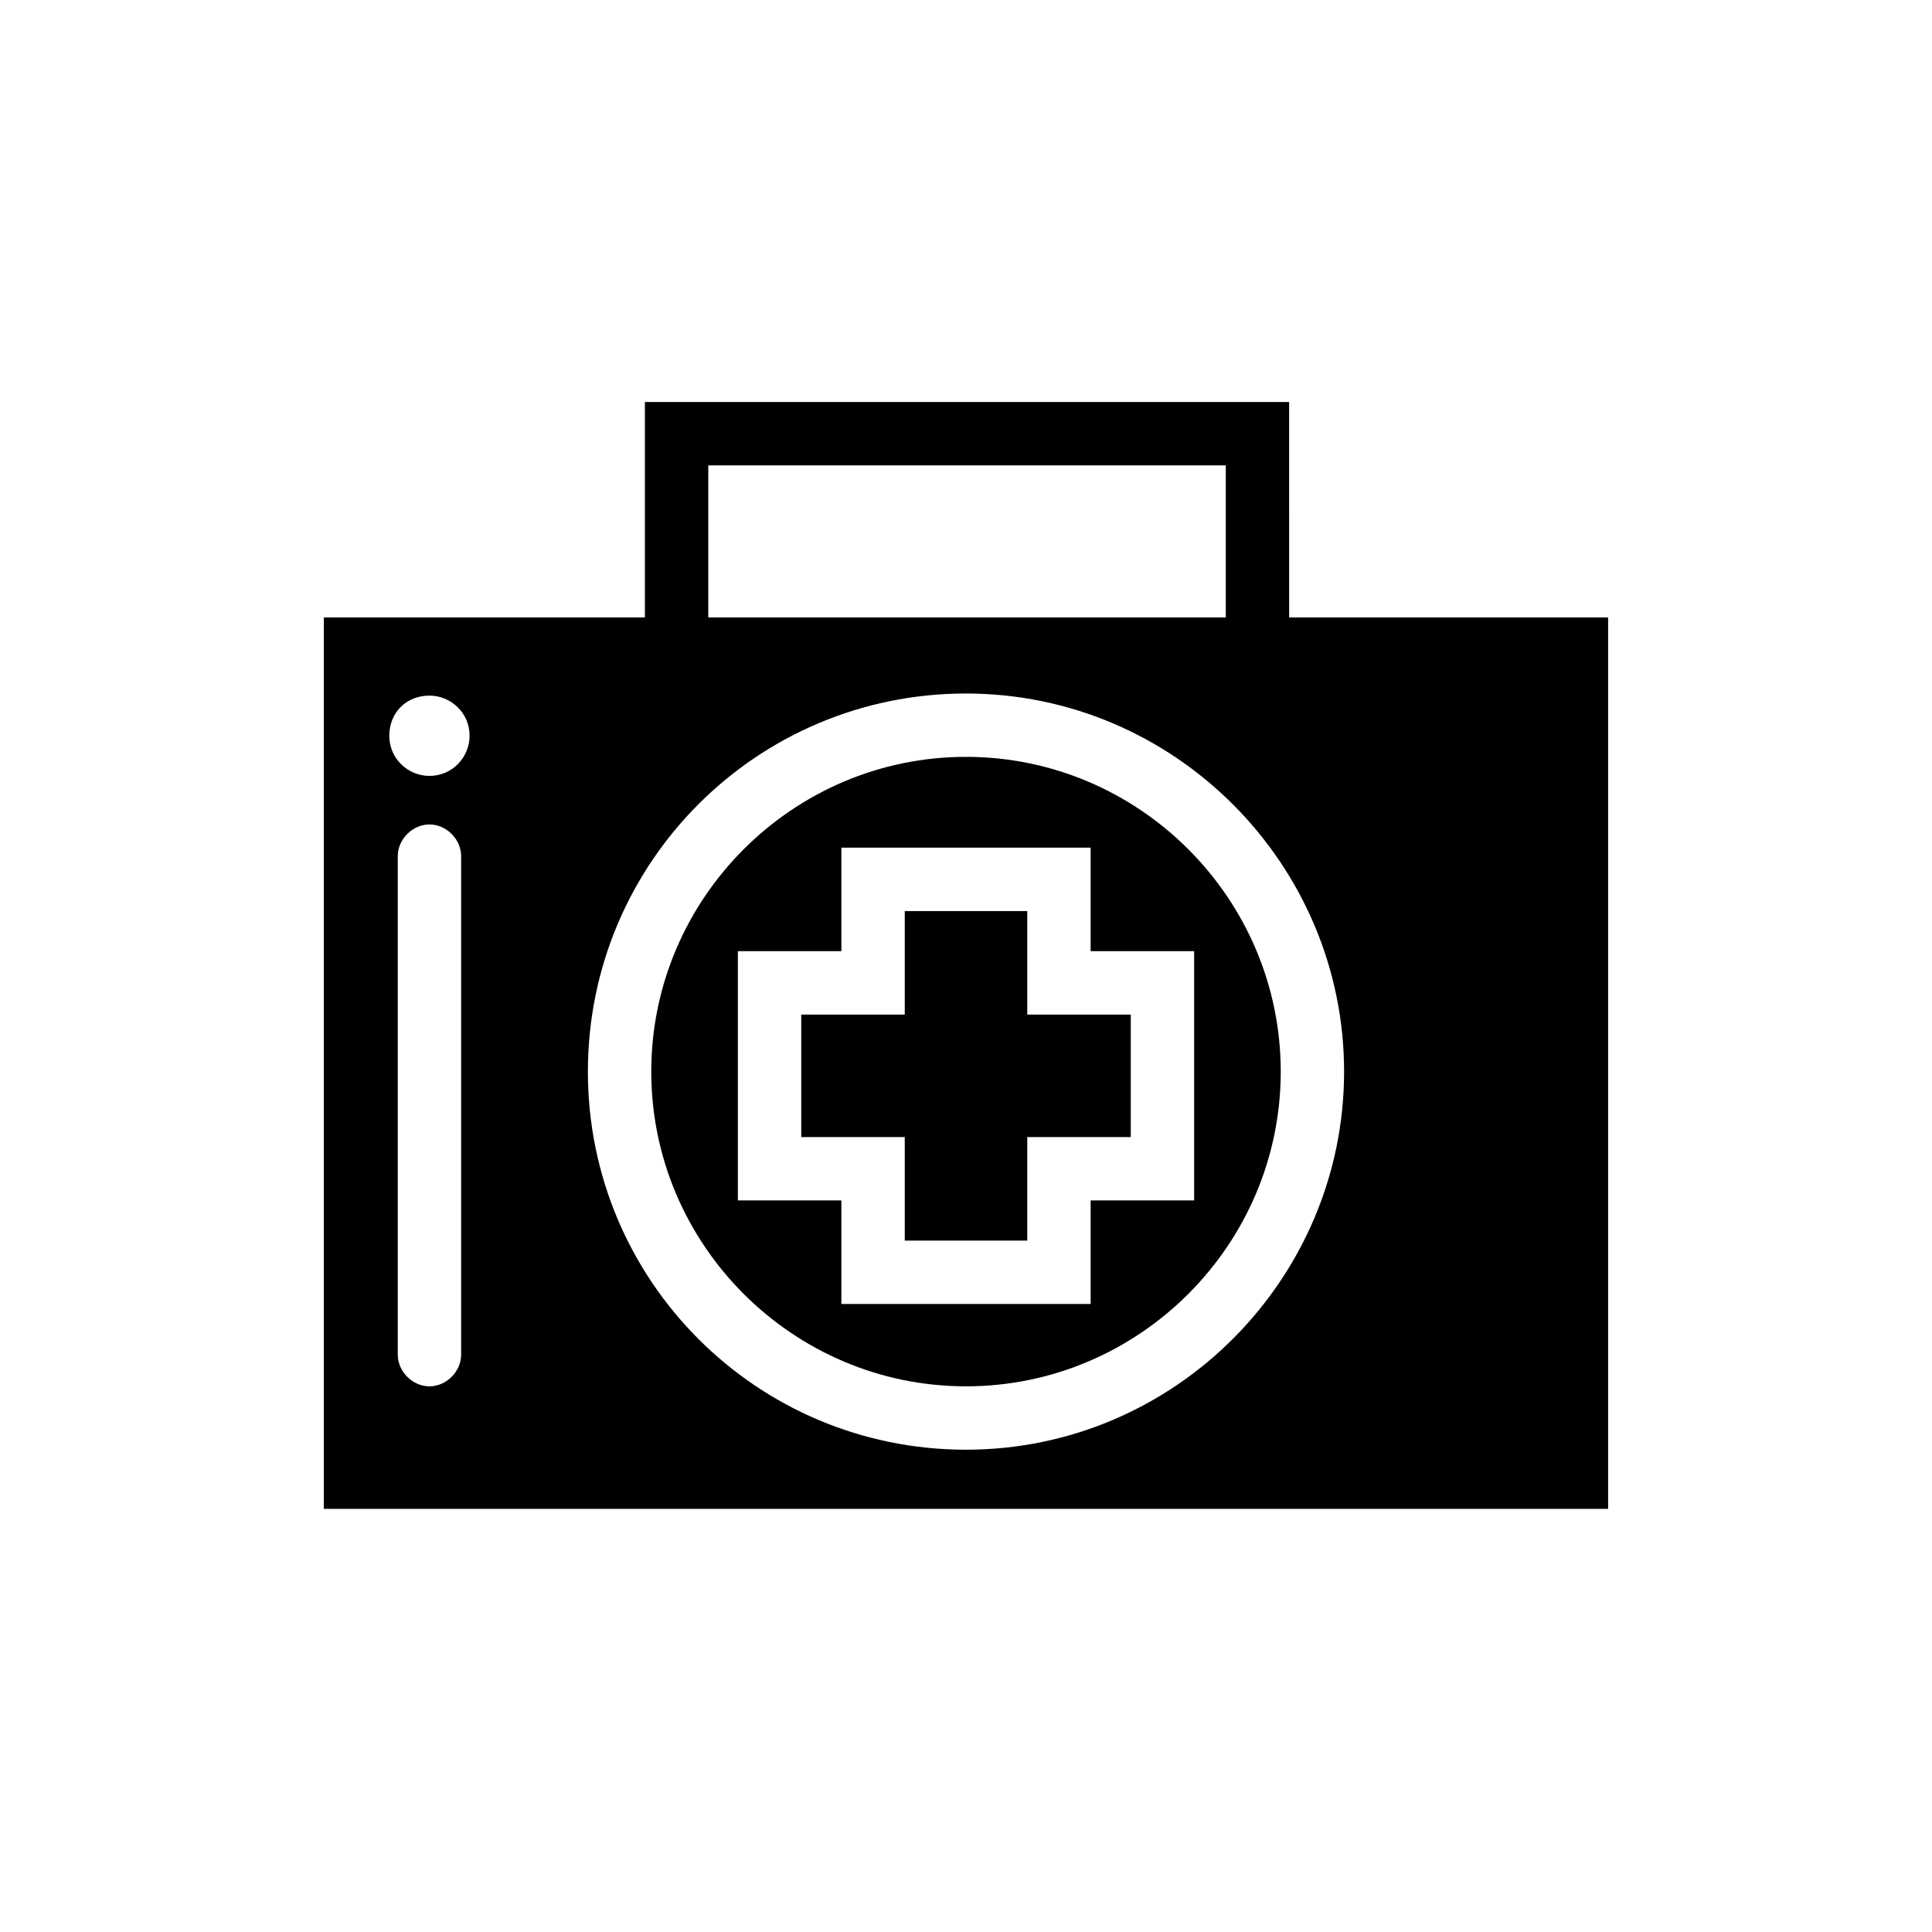
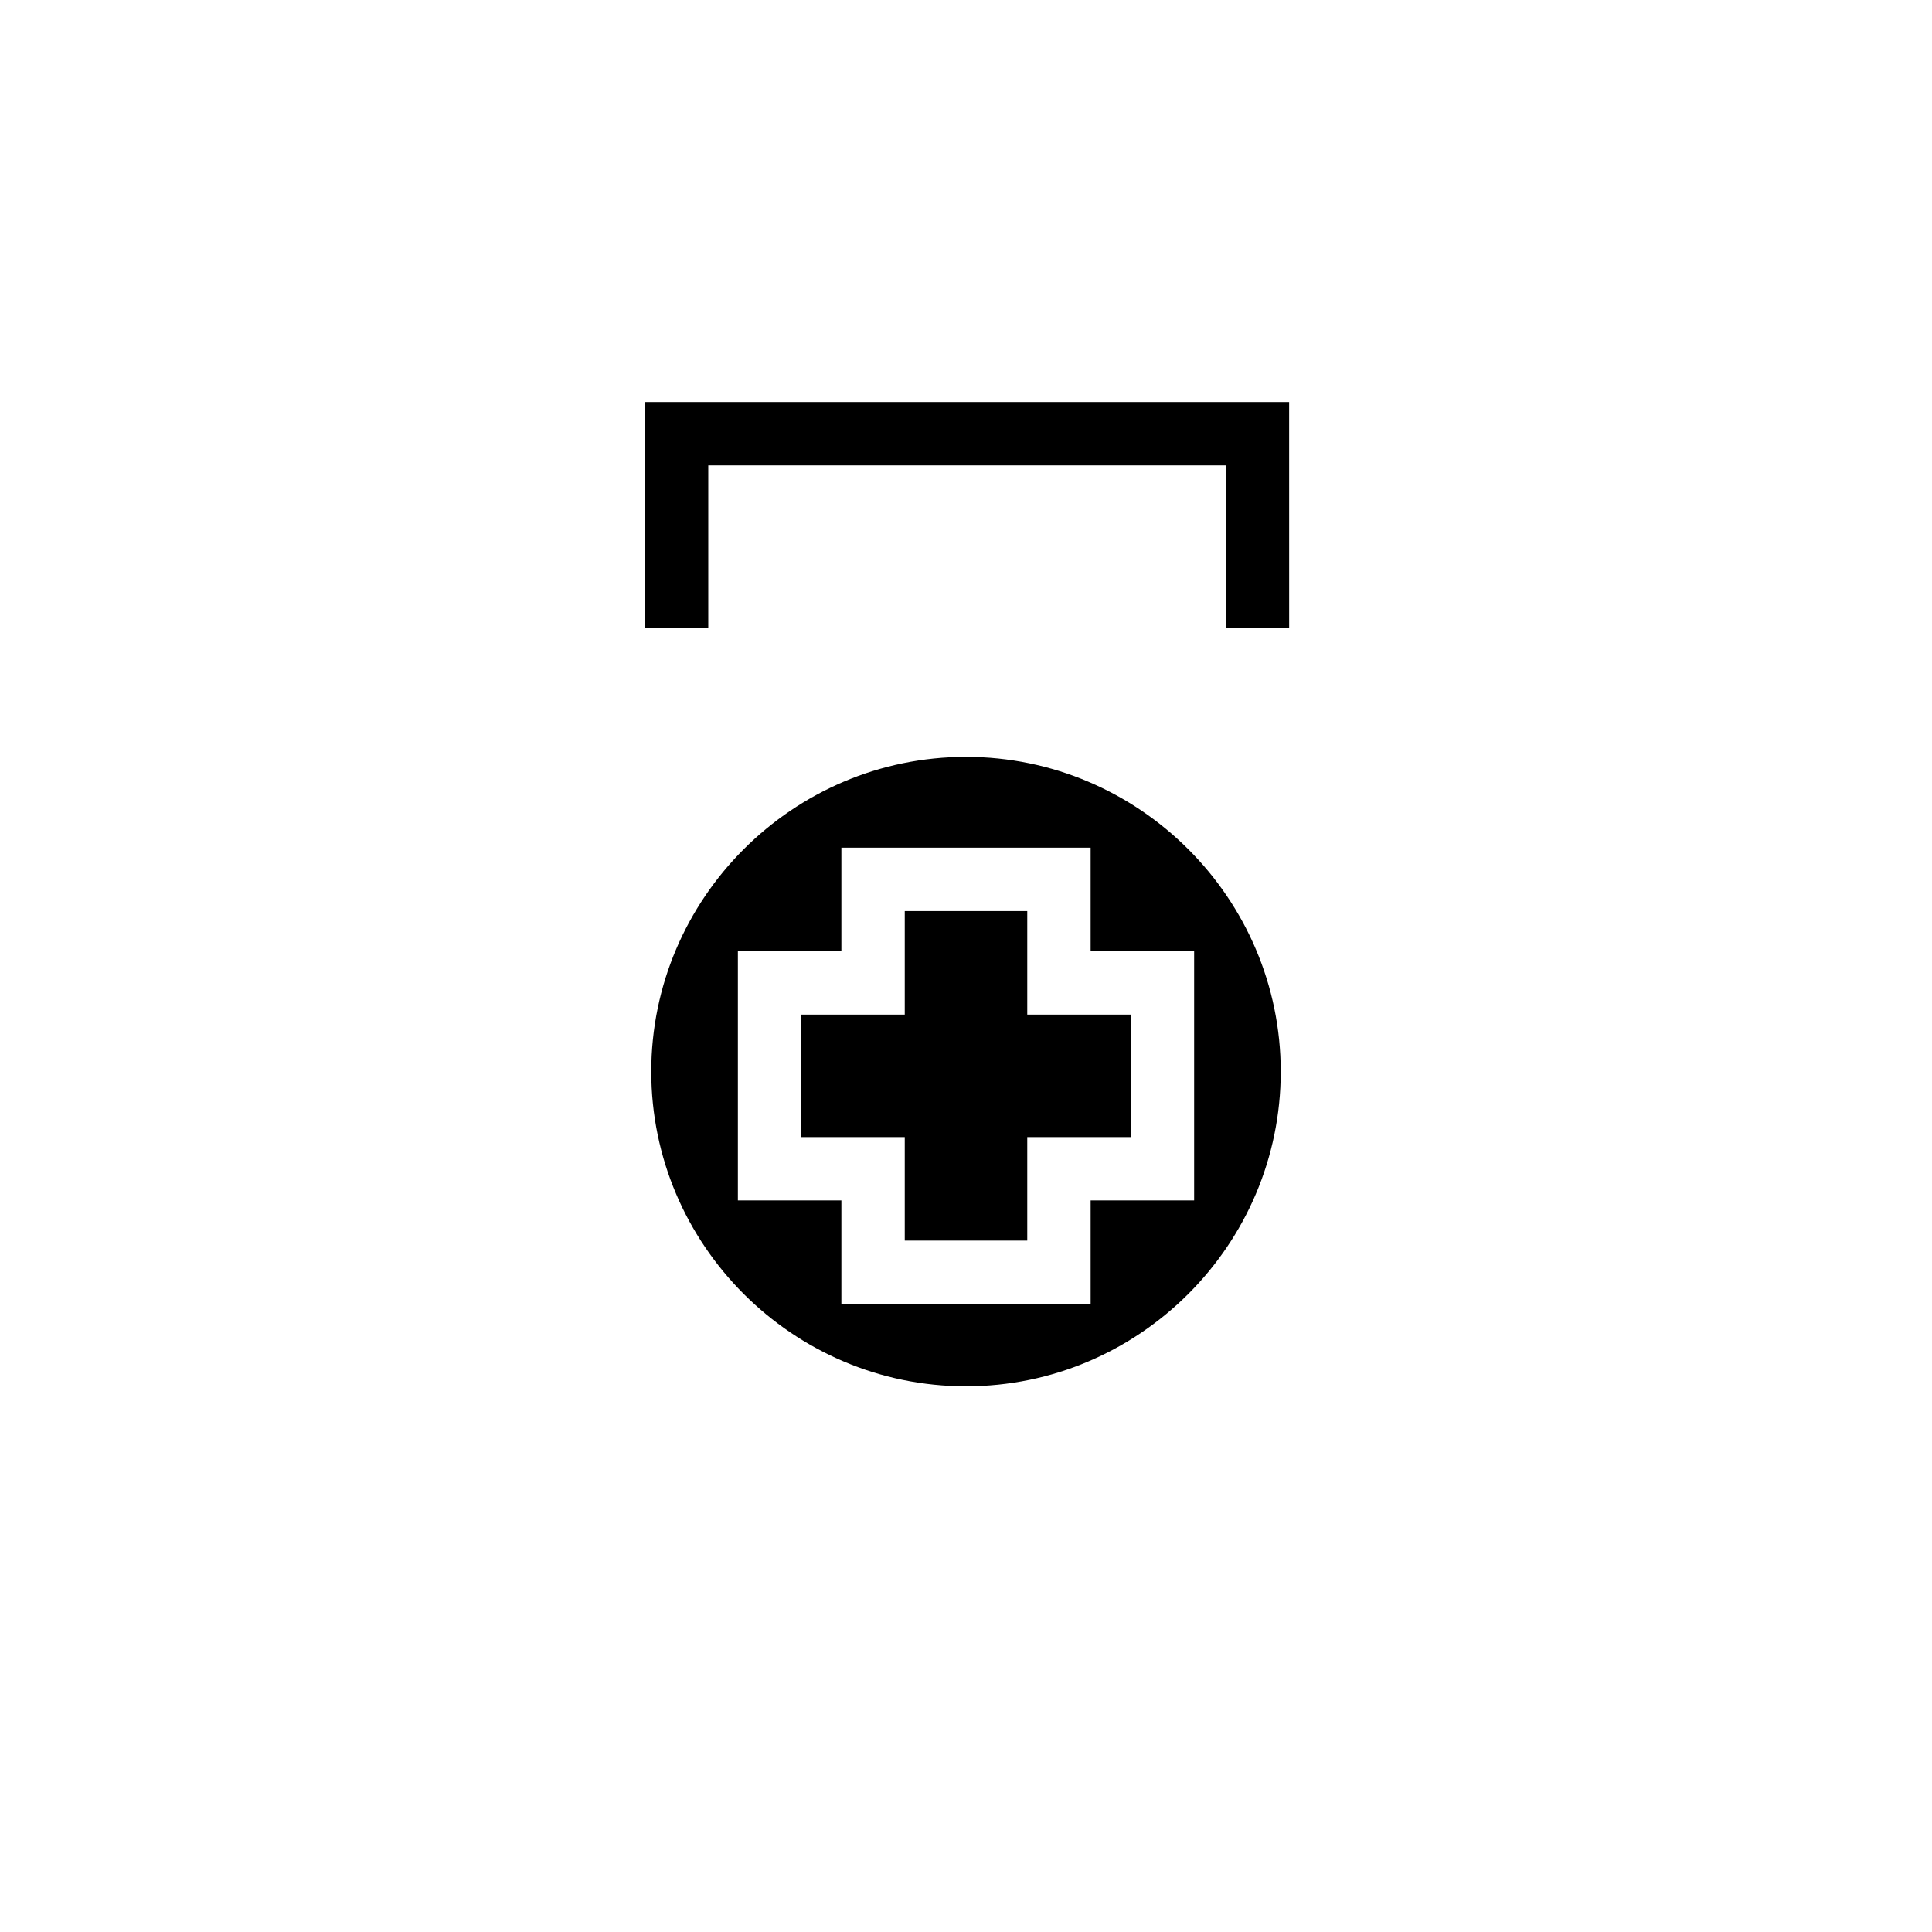
<svg xmlns="http://www.w3.org/2000/svg" fill="#000000" width="800px" height="800px" version="1.1" viewBox="144 144 512 512">
  <g>
    <path d="m400 511.39c45.902 0 83.41-37.504 83.41-83.41-0.004-45.898-37.508-83.406-83.41-83.406s-83.41 37.508-83.41 83.41c0 45.902 37.508 83.406 83.41 83.406zm-60.457-115.32h27.43v-27.43h66.055v27.43h27.43v66.055h-27.43v27.434h-66.055v-27.43h-27.43z" />
    <path d="m383.77 472.77h32.465v-27.43h27.43v-32.465h-27.43v-27.43h-32.465v27.43h-27.43v32.465h27.43z" />
-     <path d="m229.82 543.86h340.35v-236.23h-340.35zm36.387-40.863c0 4.477-3.918 8.398-8.398 8.398-4.477 0-8.398-3.918-8.398-8.398v-132.11c0-4.477 3.918-8.398 8.398-8.398 4.477 0 8.398 3.918 8.398 8.398zm133.79-175.21c55.418 0 100.2 45.344 100.2 100.2-0.004 54.859-44.785 100.2-100.2 100.2-55.422 0-100.2-44.785-100.2-100.2s44.781-100.2 100.2-100.2zm-142.19 0.559c5.598 0 10.637 4.477 10.637 10.637 0 5.598-4.477 10.637-10.637 10.637-5.598 0-10.637-4.477-10.637-10.637 0-6.156 4.481-10.637 10.637-10.637z" />
    <path d="m485.64 310.43h-16.793v-43.105h-137.15v43.105h-16.793v-59.898h170.73z" />
  </g>
</svg>